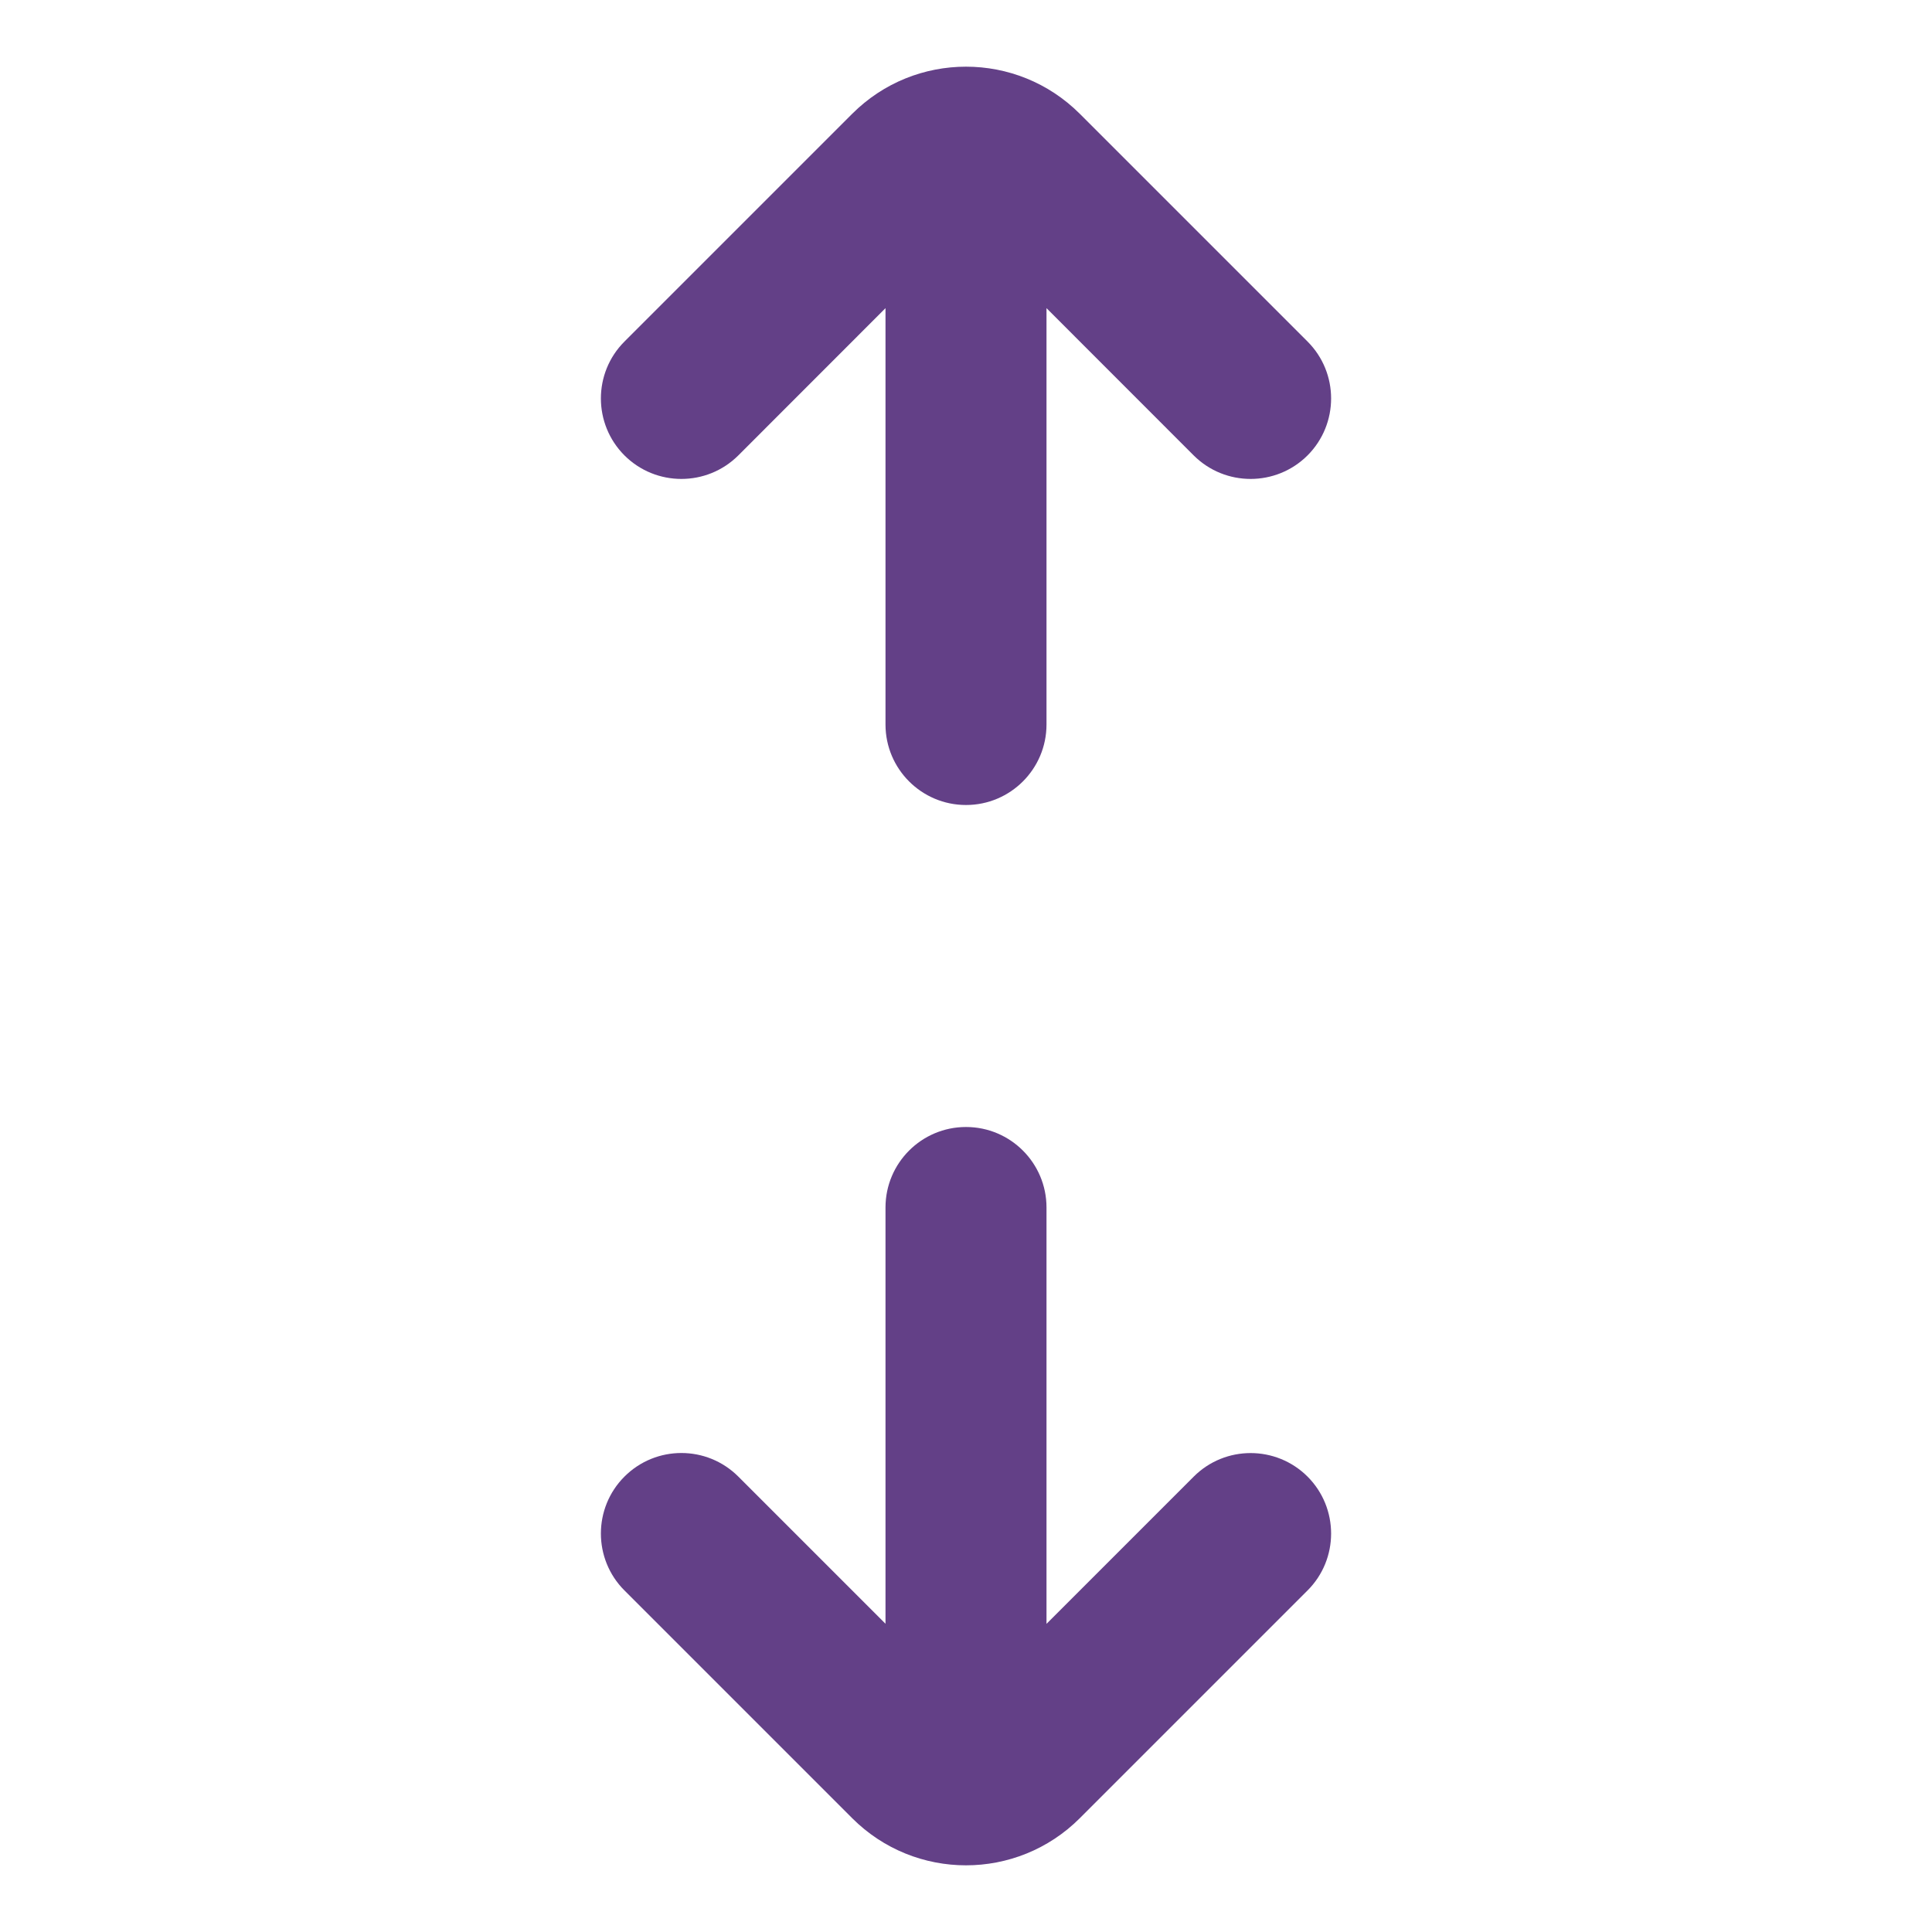
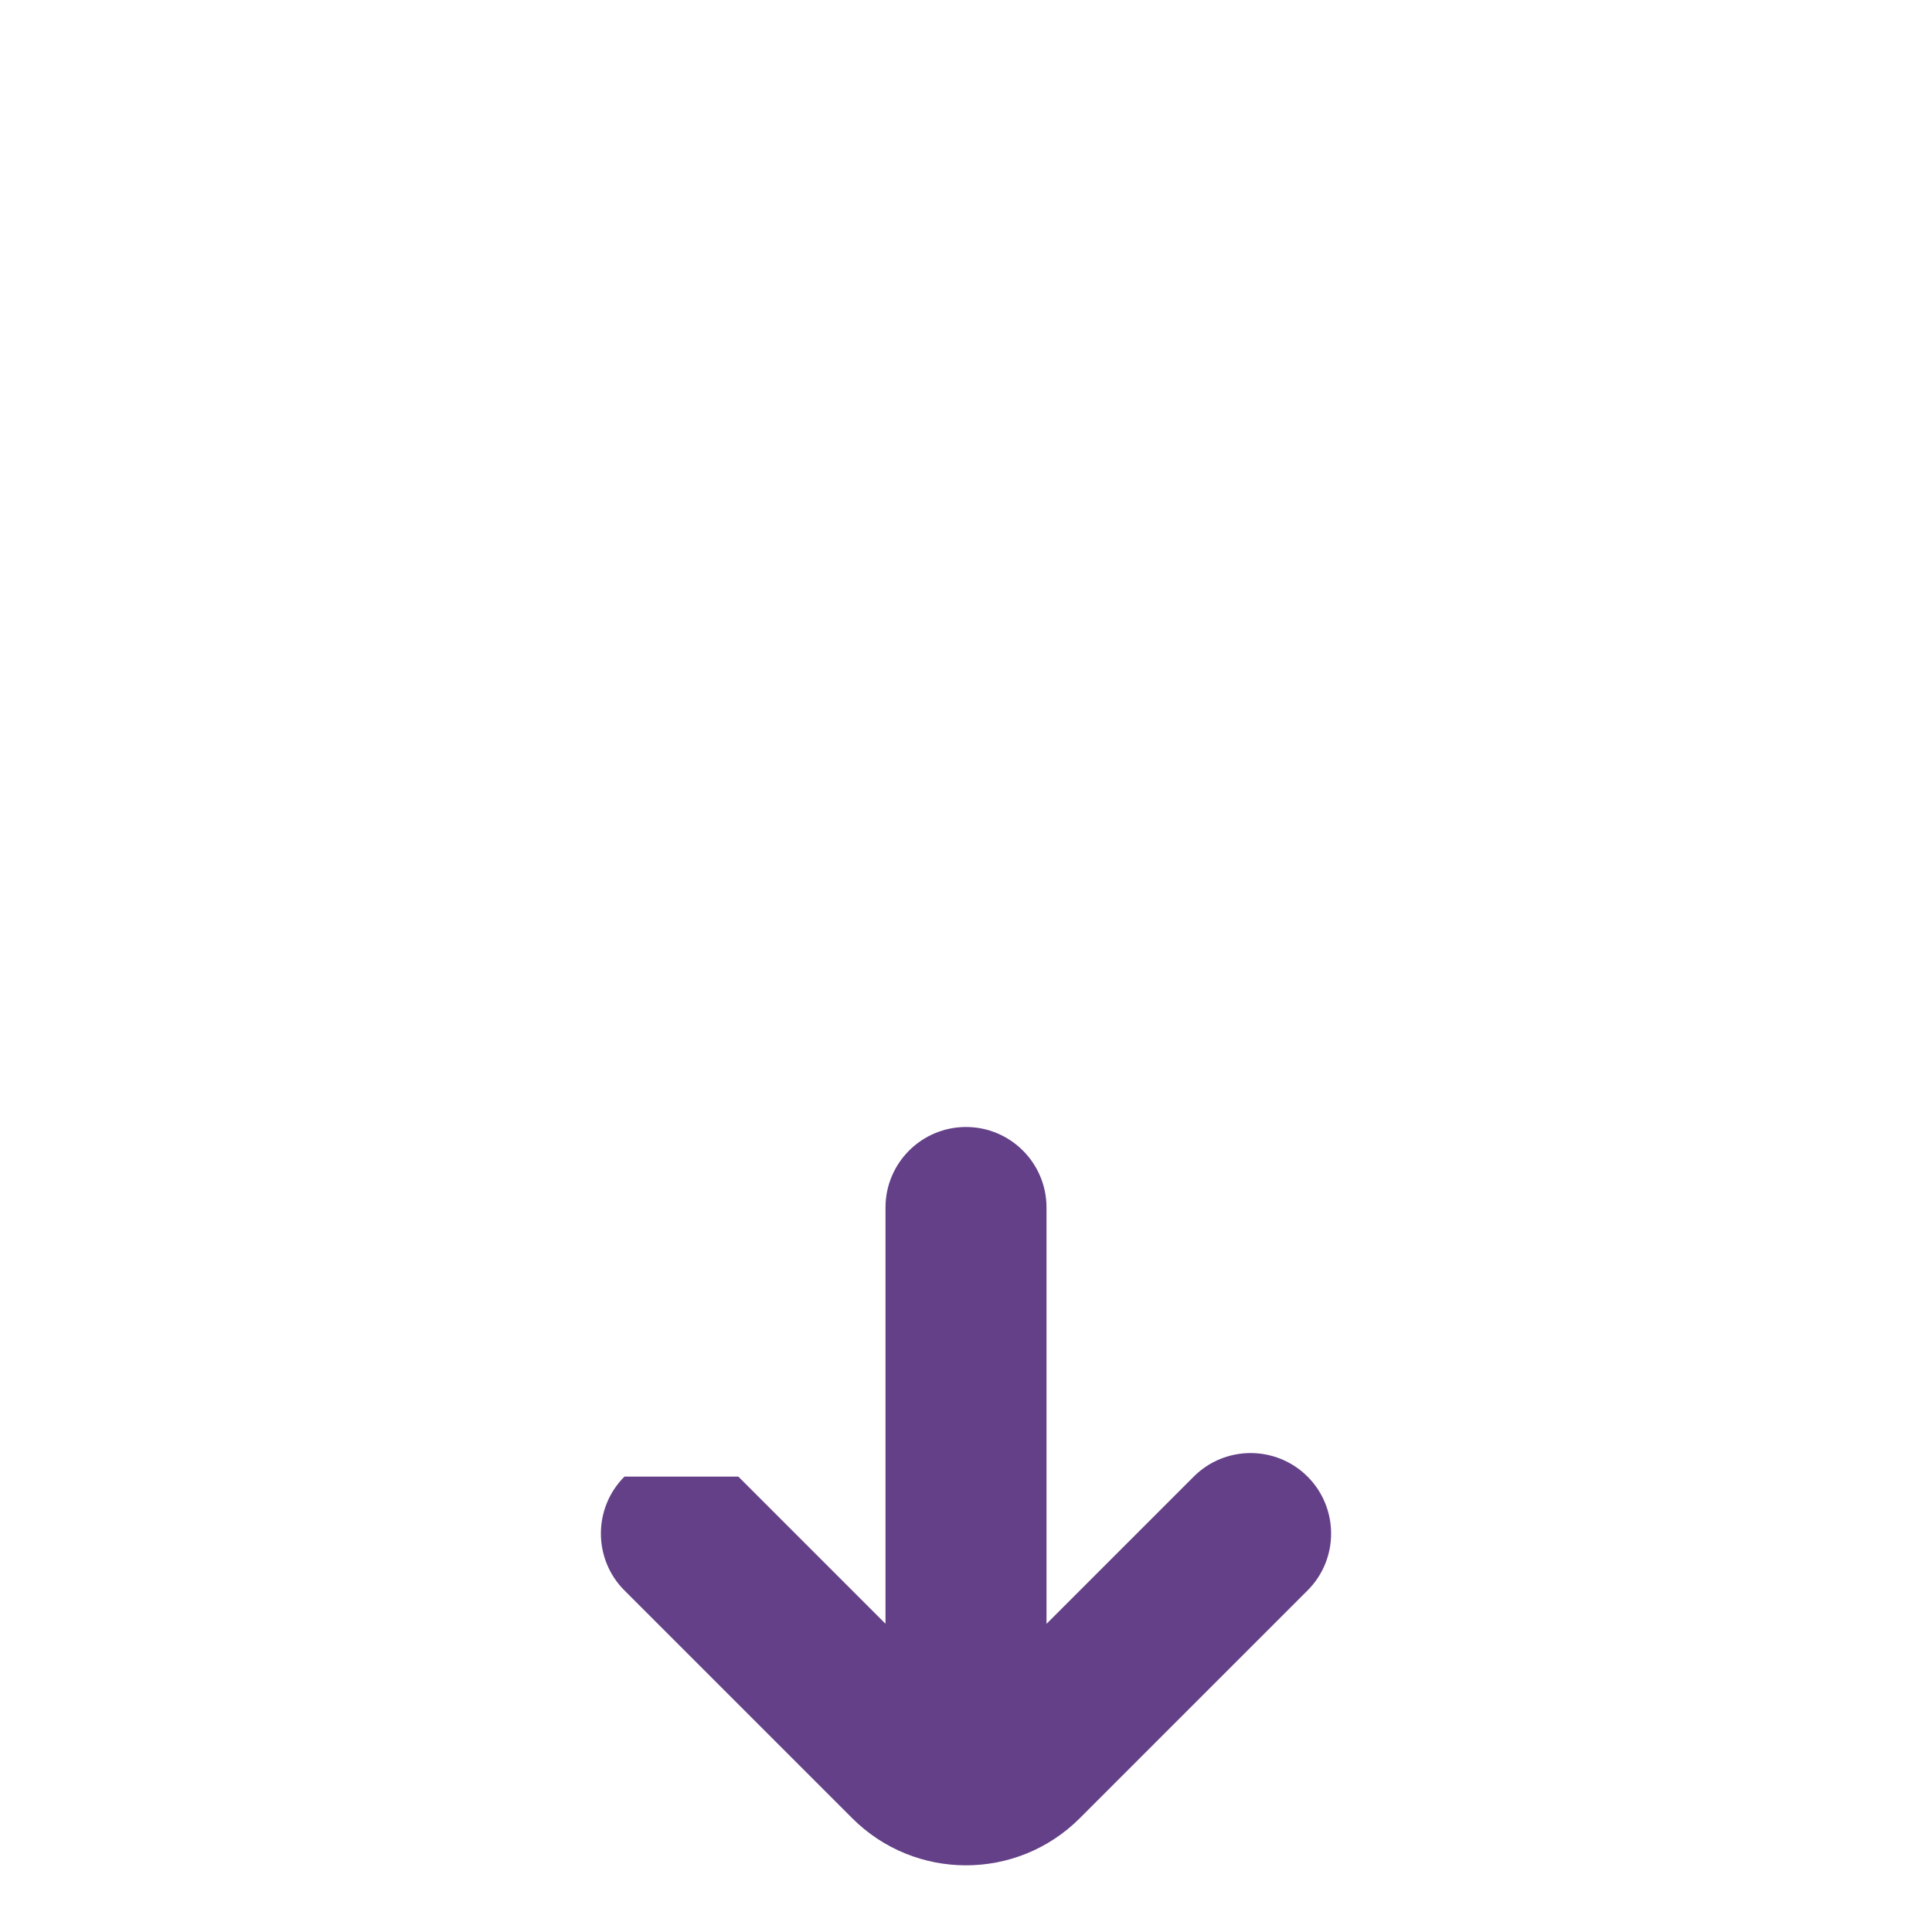
<svg xmlns="http://www.w3.org/2000/svg" width="800px" height="800px" viewBox="0 0 24 24" fill="none">
-   <path d="M16.243 5.657C16.633 5.266 16.633 4.633 16.243 4.243L13.414 1.414C12.633 0.633 11.367 0.633 10.586 1.414L7.757 4.243C7.367 4.633 7.367 5.266 7.757 5.657C8.148 6.047 8.781 6.047 9.172 5.657L11 3.828V9C11 9.552 11.448 10 12 10C12.552 10 13 9.552 13 9V3.828L14.828 5.657C15.219 6.047 15.852 6.047 16.243 5.657Z" fill="#634087" />
-   <path d="M7.757 18.343C7.367 18.733 7.367 19.367 7.757 19.757L10.586 22.586C11.367 23.367 12.633 23.367 13.414 22.586L16.243 19.757C16.633 19.367 16.633 18.734 16.243 18.343C15.852 17.953 15.219 17.953 14.829 18.343L13 20.172L13 15C13 14.448 12.552 14 12 14C11.448 14 11 14.448 11 15L11 20.171L9.172 18.343C8.781 17.952 8.148 17.952 7.757 18.343Z" fill="#634087" />
+   <path d="M7.757 18.343C7.367 18.733 7.367 19.367 7.757 19.757L10.586 22.586C11.367 23.367 12.633 23.367 13.414 22.586L16.243 19.757C16.633 19.367 16.633 18.734 16.243 18.343C15.852 17.953 15.219 17.953 14.829 18.343L13 20.172L13 15C13 14.448 12.552 14 12 14C11.448 14 11 14.448 11 15L11 20.171L9.172 18.343Z" fill="#634087" />
</svg>